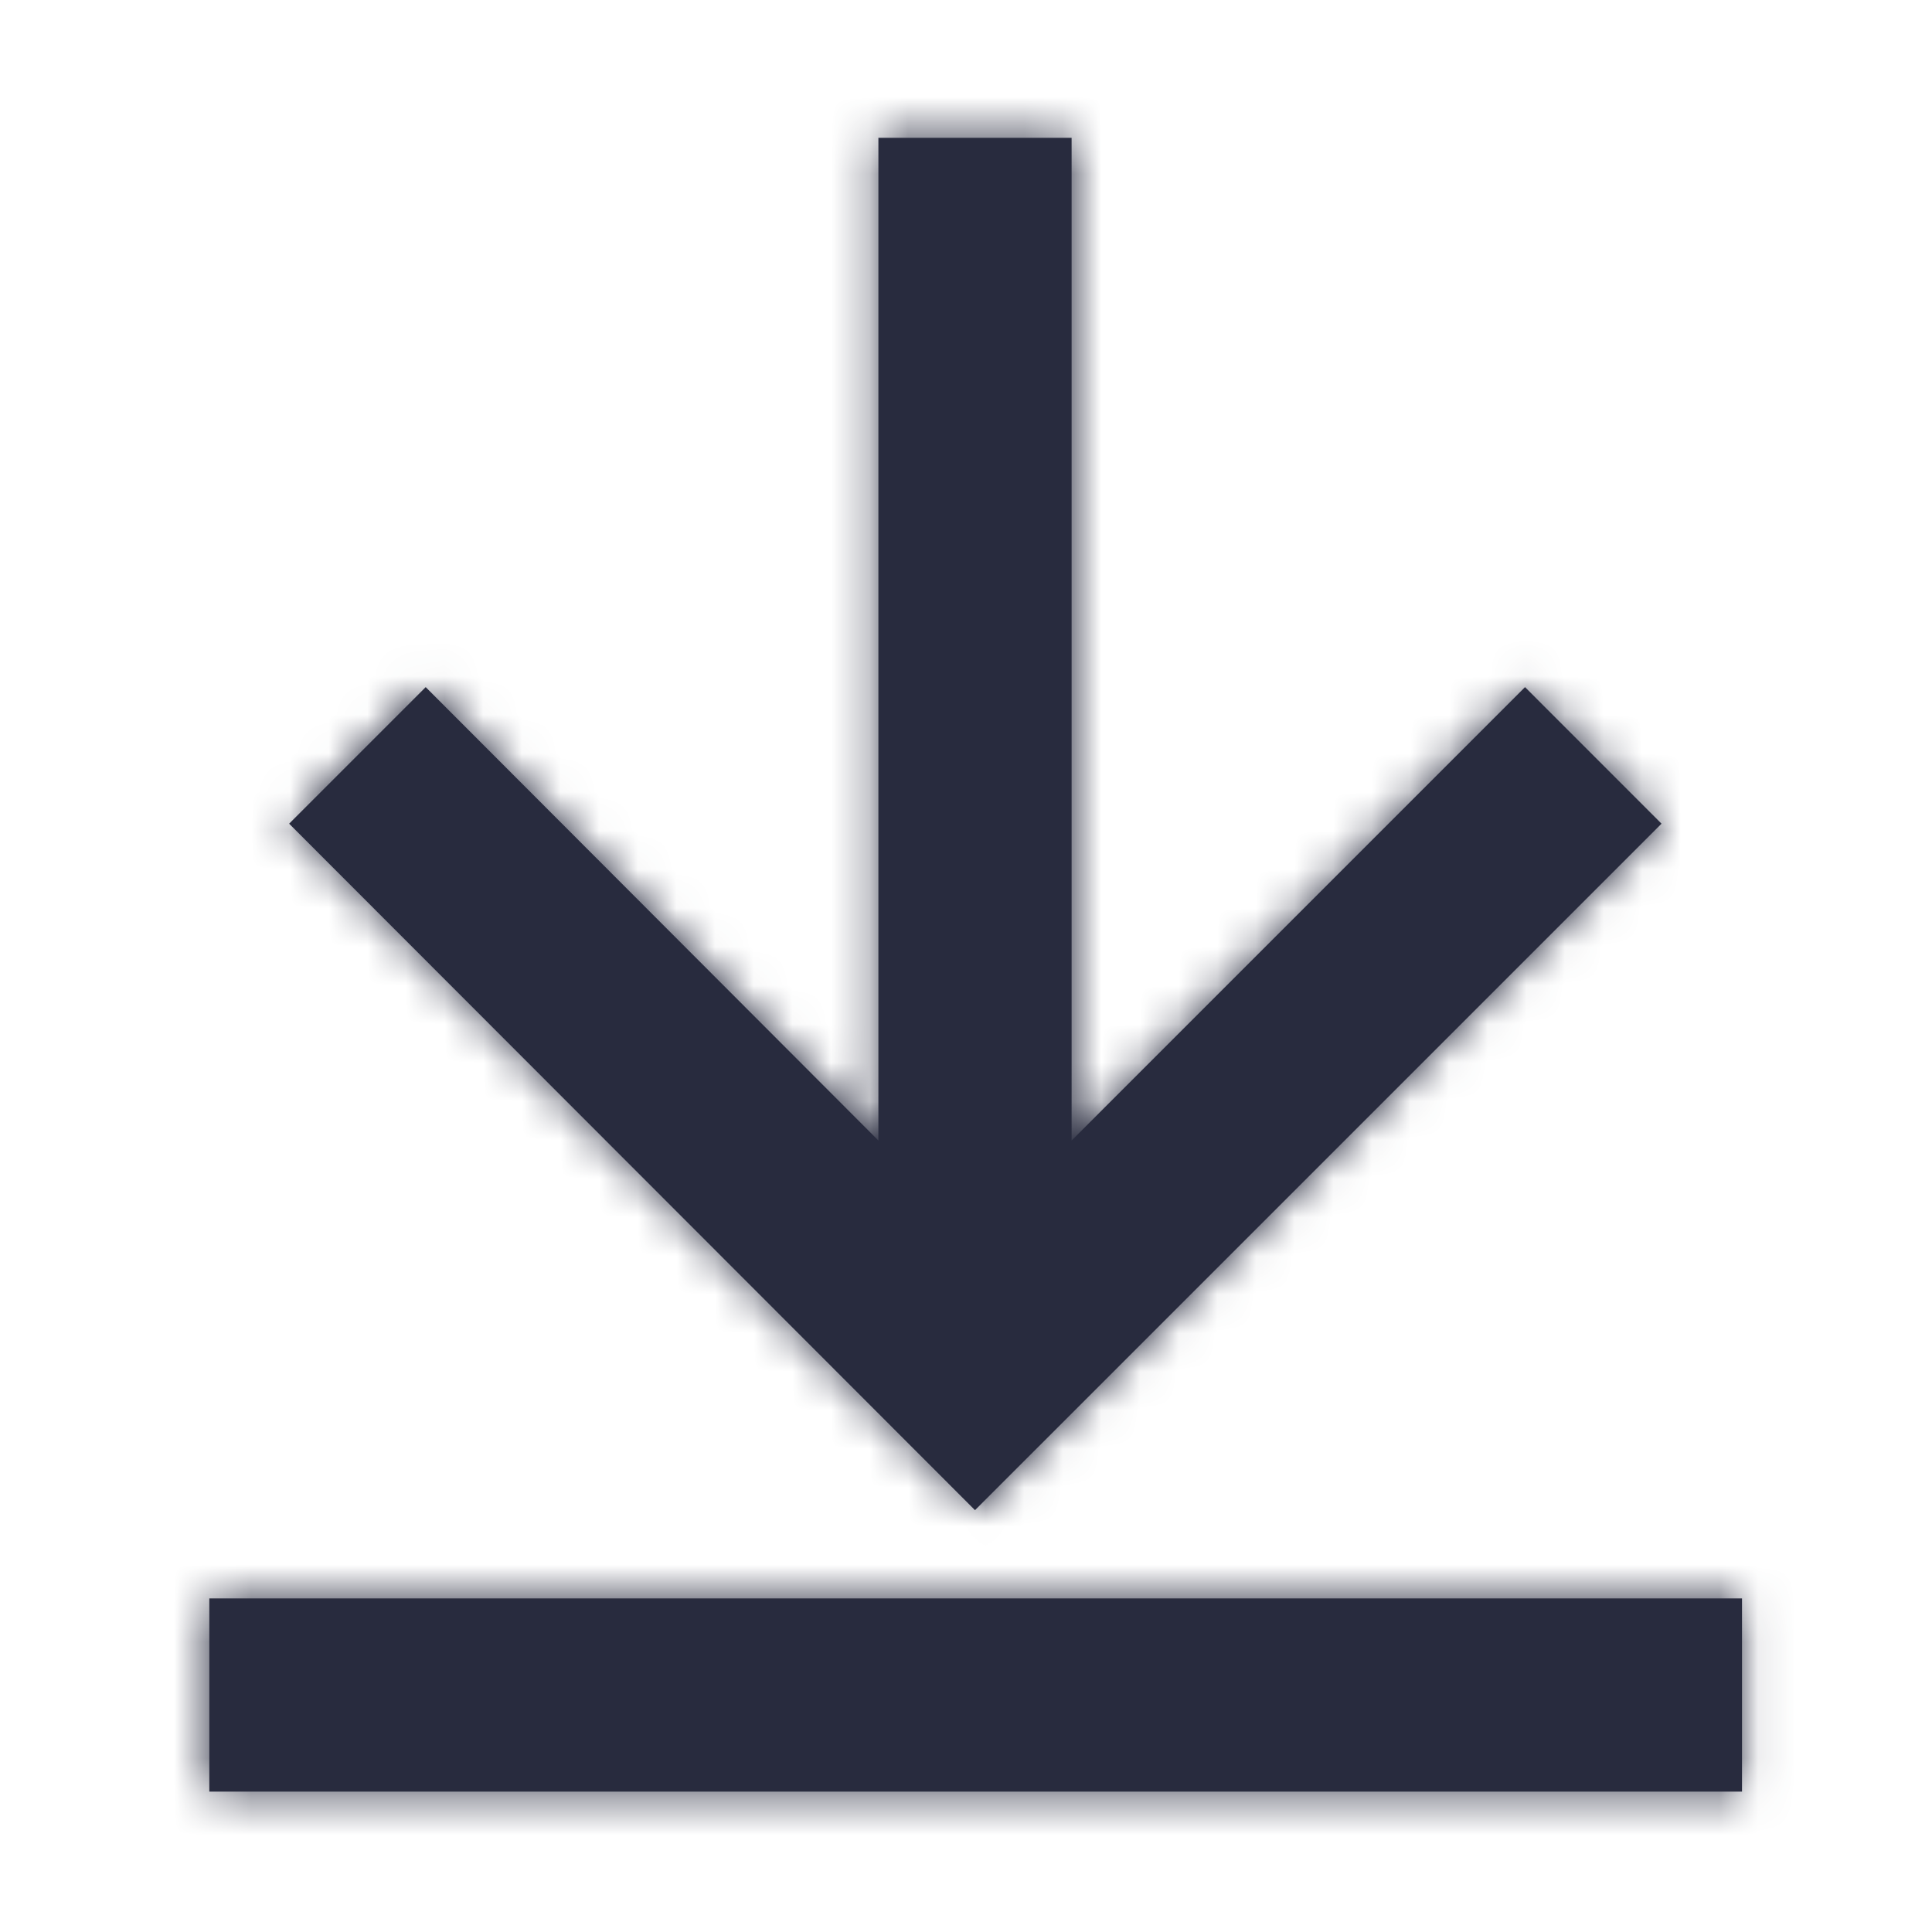
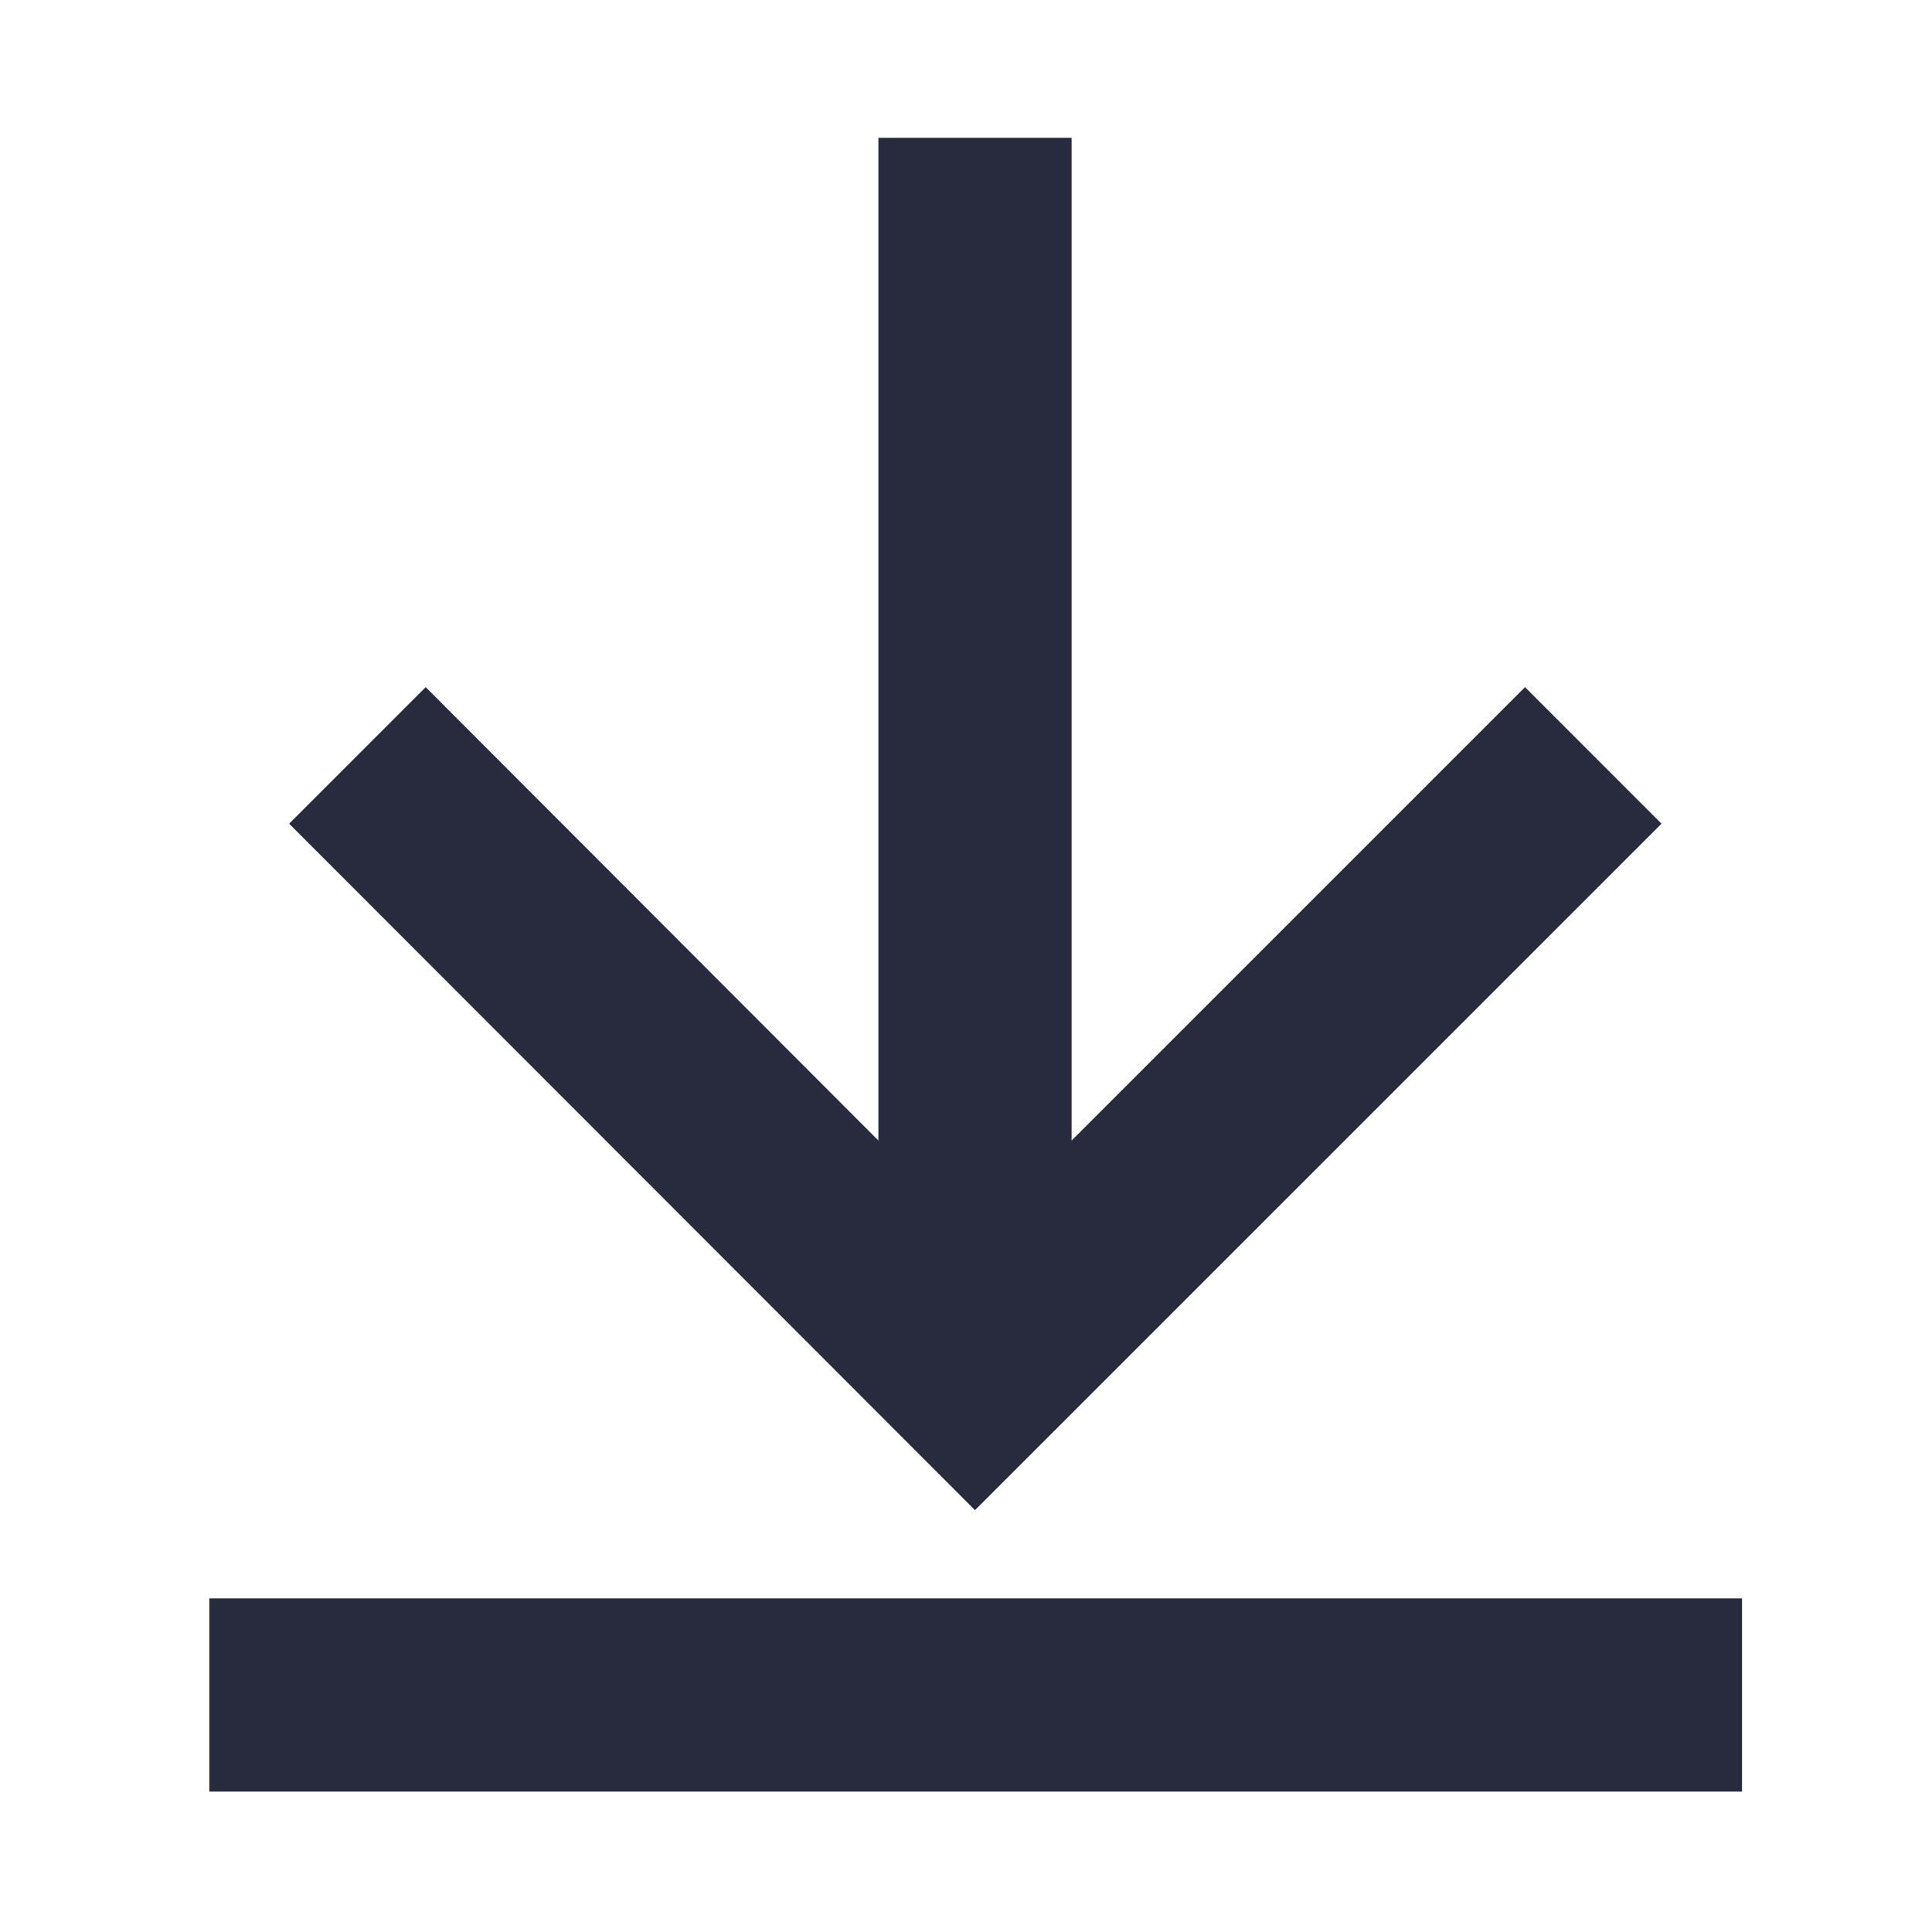
<svg xmlns="http://www.w3.org/2000/svg" xmlns:xlink="http://www.w3.org/1999/xlink" width="50px" height="50px" viewBox="0 0 50 50" version="1.1">
  <title>Icon / download_50</title>
  <desc>Created with Sketch.</desc>
  <defs>
    <path d="M43,21.317 L25.233,39.083 L7.483,21.317 L11.017,17.783 L22.733,29.517 L22.733,3.567 L27.733,3.567 L27.733,29.517 L39.467,17.783 L43,21.317 Z M5.417,41.367 L45.083,41.367 L45.083,46.367 L5.417,46.367 L5.417,41.367 Z" id="path-1" />
  </defs>
  <g id="Icon-/-download_50" stroke="none" stroke-width="1" fill="none" fill-rule="evenodd">
    <g>
      <mask id="mask-2" fill="white">
        <use xlink:href="#path-1" />
      </mask>
      <use id="Combined-Shape" fill="#282B3E" fill-rule="nonzero" xlink:href="#path-1" />
      <g id="Colour-/-Navy-Black-#1" mask="url(#mask-2)" fill="#282B3E">
-         <rect id="Rectangle" x="0" y="0" width="50" height="50" />
-       </g>
+         </g>
    </g>
  </g>
</svg>